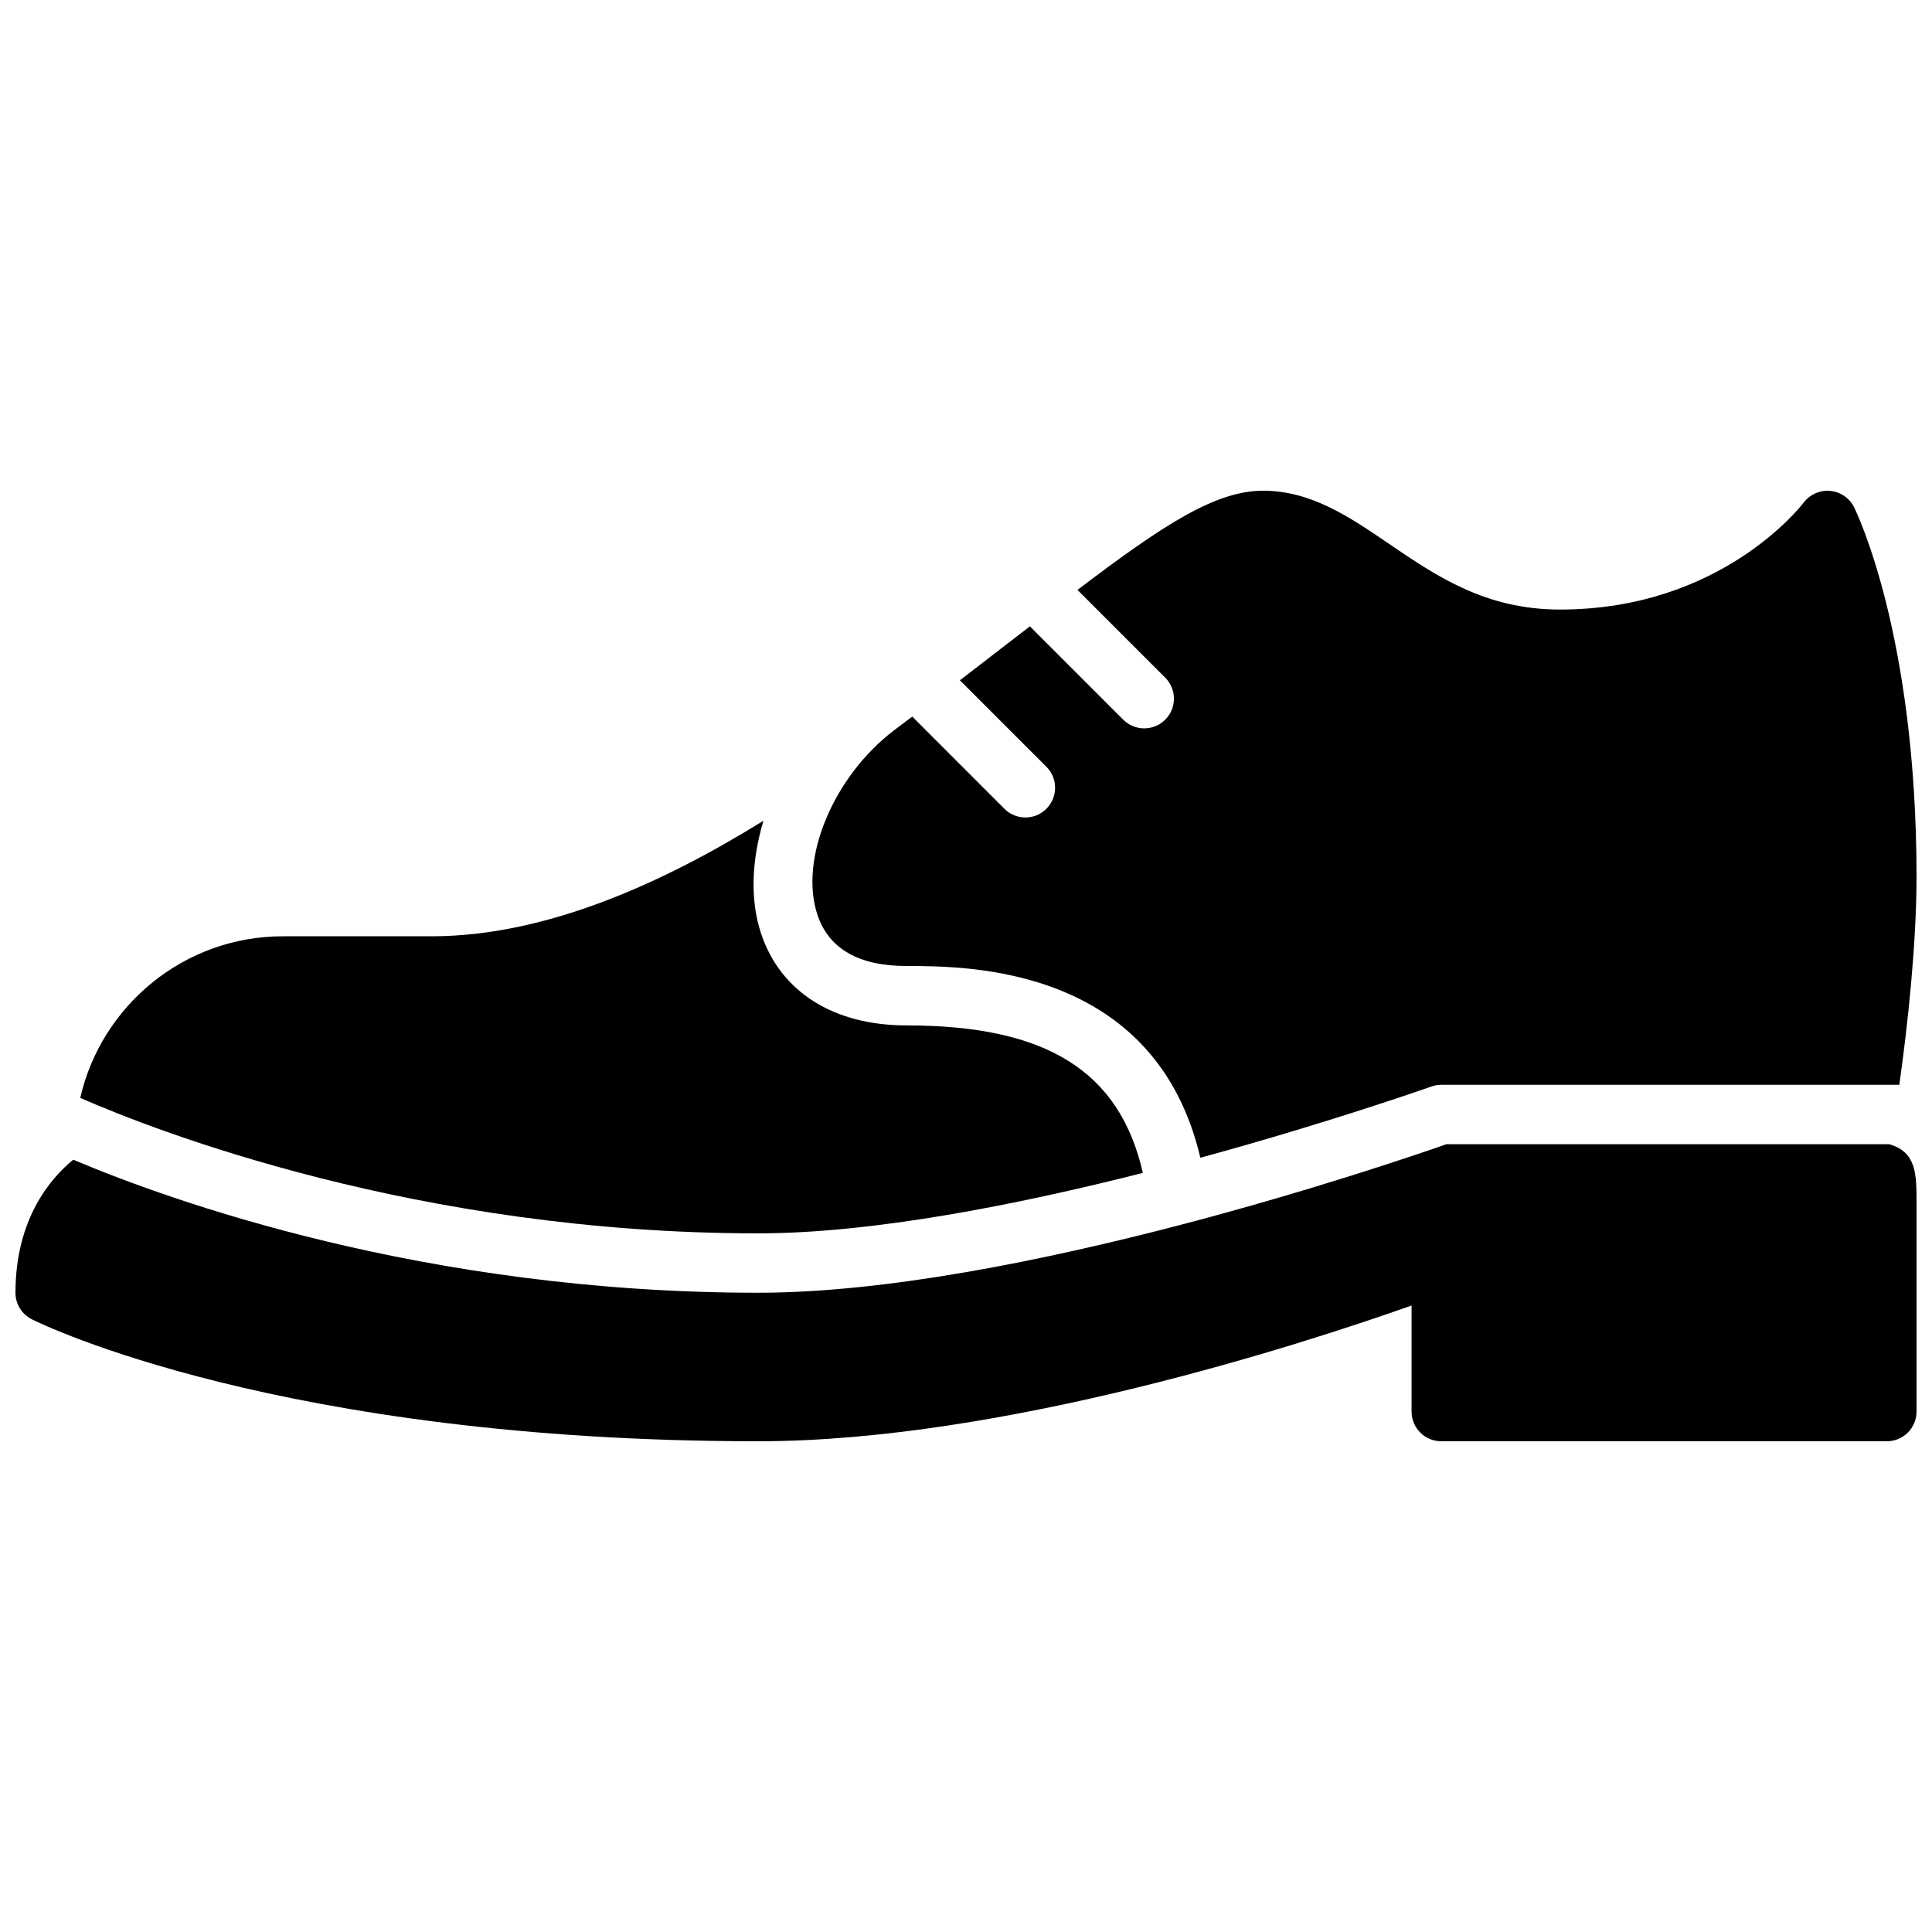
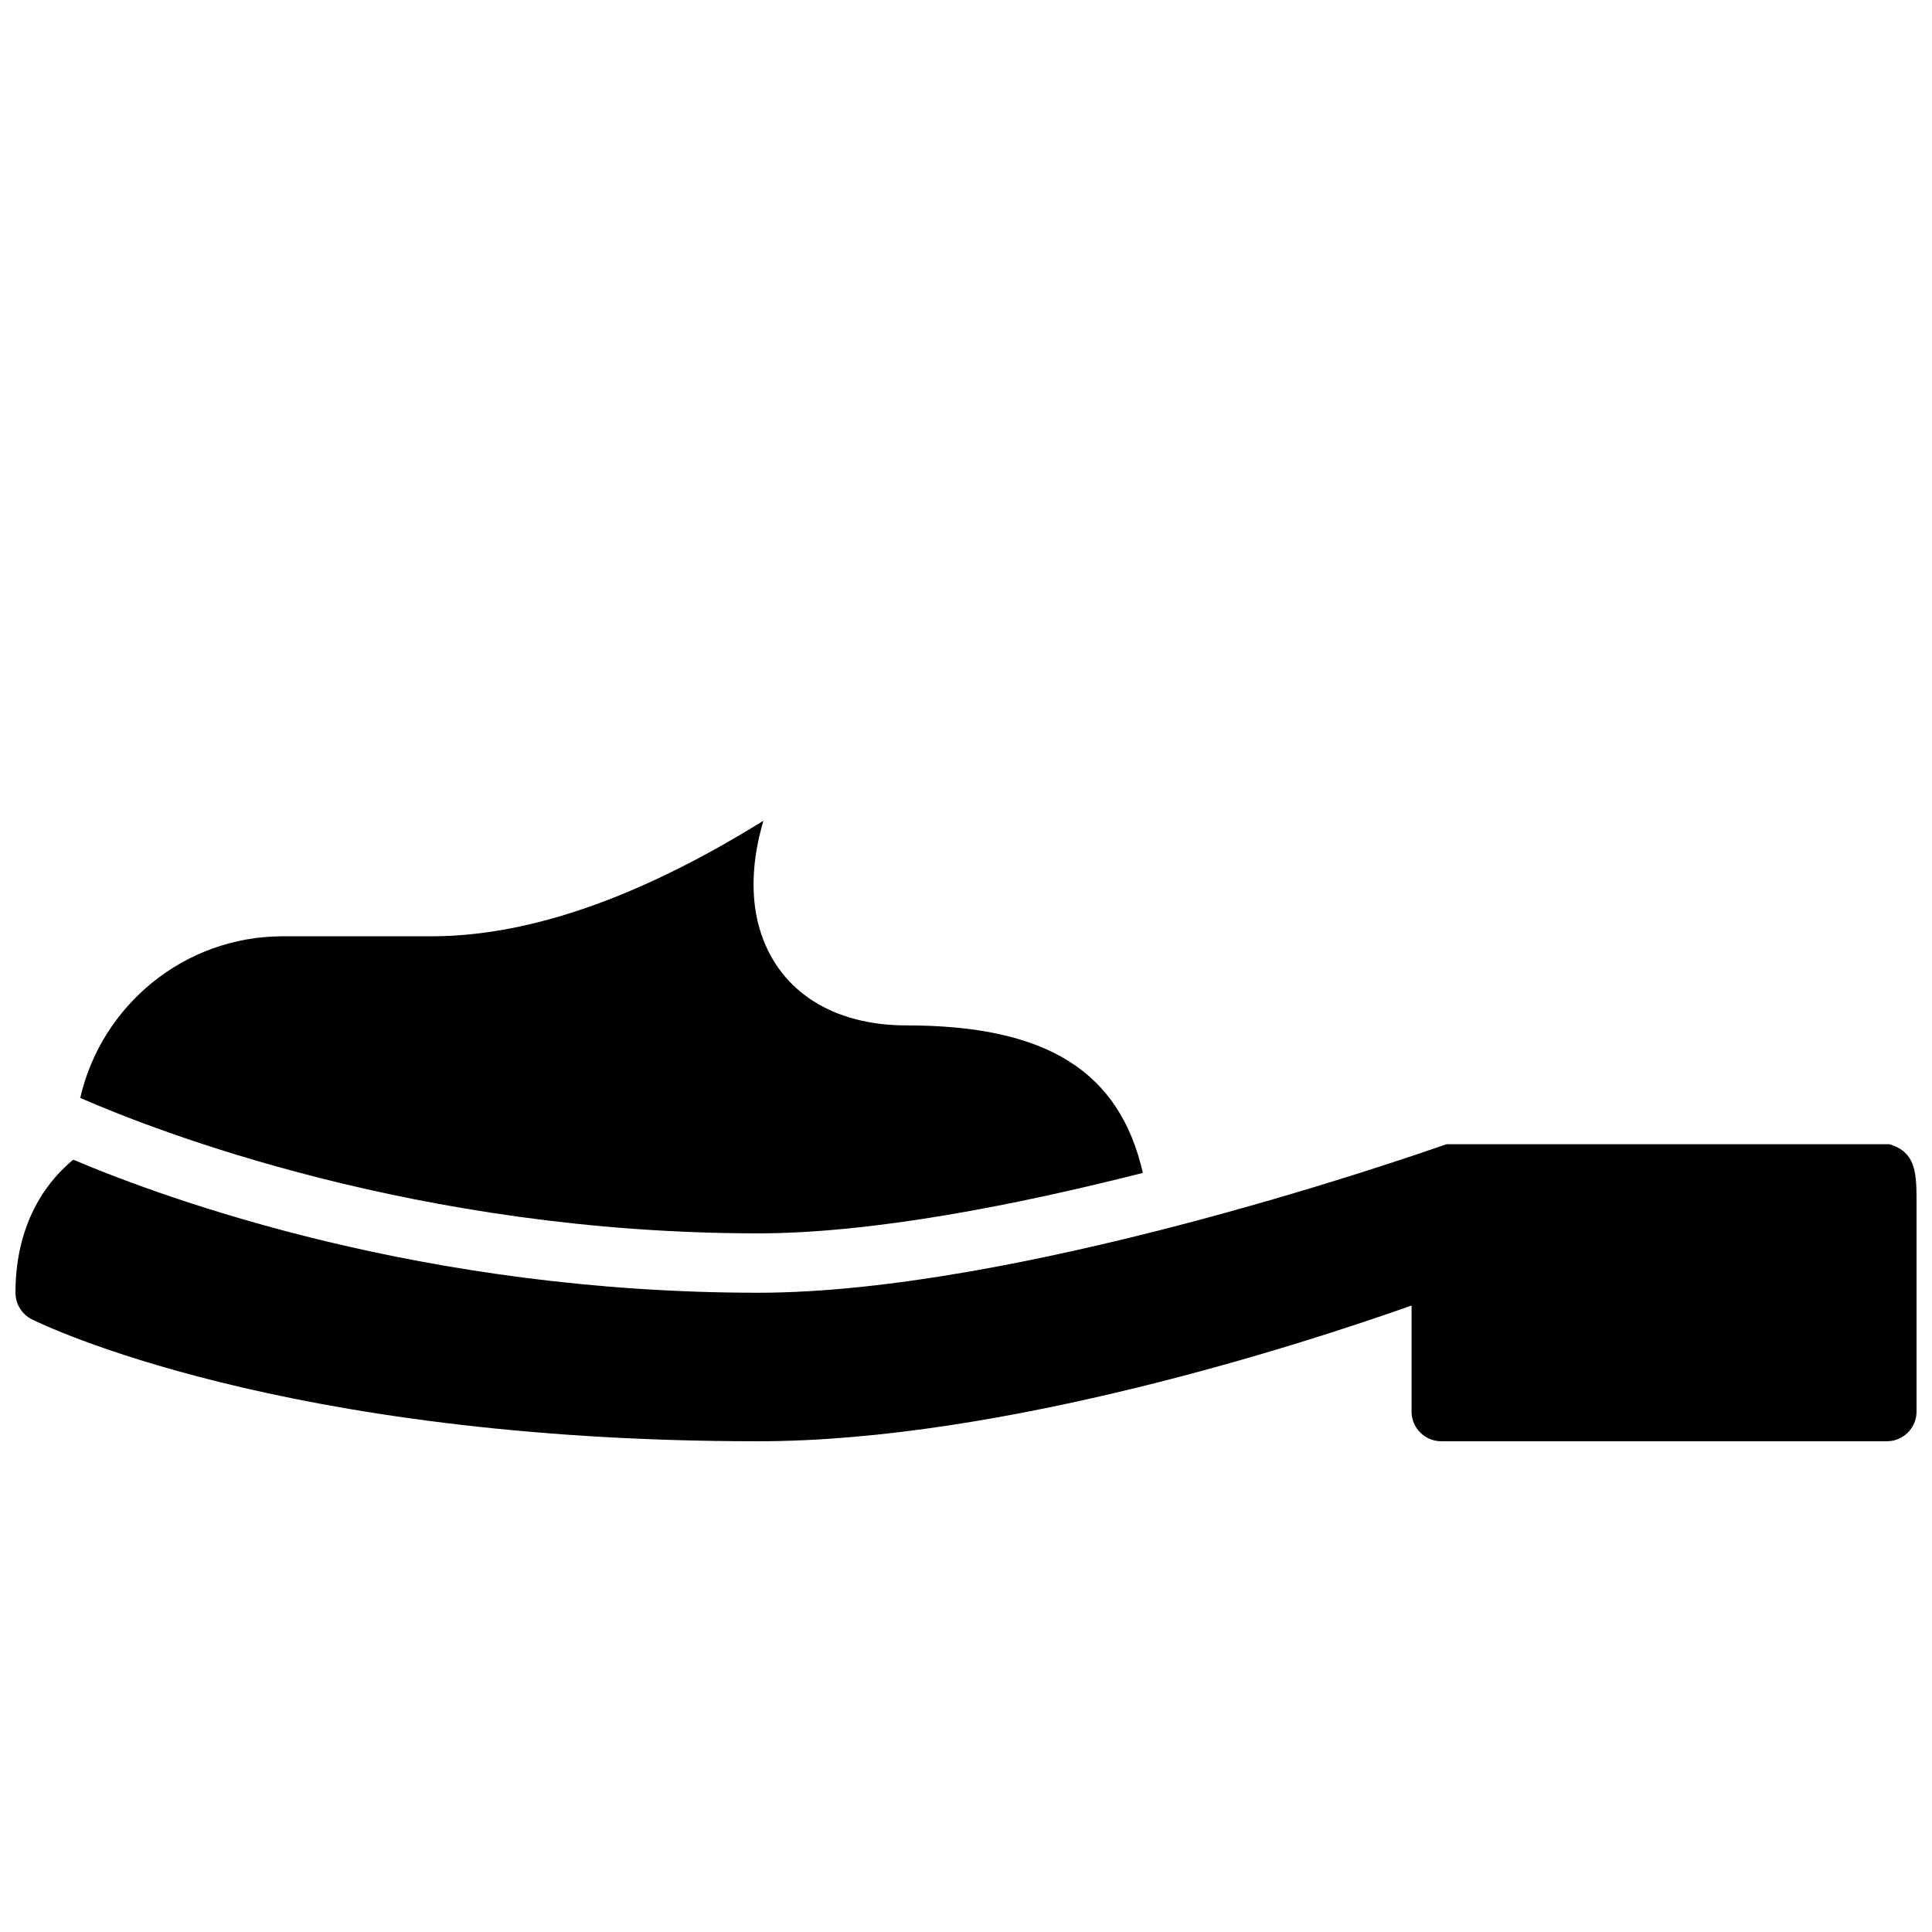
<svg xmlns="http://www.w3.org/2000/svg" width="800px" height="800px" version="1.1" viewBox="144 144 512 512">
  <defs>
    <clipPath id="b">
      <path d="m148.09 447h503.81v79h-503.81z" />
    </clipPath>
    <clipPath id="a">
-       <path d="m359 274h292.9v177h-292.9z" />
-     </clipPath>
+       </clipPath>
  </defs>
  <g clip-path="url(#b)">
    <path d="m644.68 447.23h-117.37c-13.234 4.644-114.35 39.359-182.41 39.359-88.418 0-156.05-24.504-181.49-35.258-5.953 4.871-15.312 15.609-15.312 35.258 0 2.984 1.684 5.707 4.352 7.047 2.641 1.32 66.094 32.312 192.45 32.312 65.188 0 144.66-25.875 173.18-35.969v28.098c0 4.352 3.519 7.871 7.871 7.871h118.08c4.352 0 7.871-3.519 7.871-7.871v-55.105c0-7.871 0-13.648-7.227-15.742z" />
  </g>
  <path d="m446.87 454.83c-6.148-26.938-25.488-39.086-62.613-39.086-19.348 0-33.402-8.871-38.559-24.332-3.008-9.027-2.473-19.539 0.621-29.906-26.398 16.359-57.488 30.621-88.016 30.621h-39.359c-26.16 0-48.074 18.344-53.68 42.832 19.91 8.699 89.387 35.891 179.63 35.891 30.418 0 68.691-7.566 101.97-16.02z" />
  <g clip-path="url(#a)">
-     <path d="m384.25 400c16.477 0 65.922 0.125 77.855 50.812 34.559-9.43 60.668-18.68 61.195-18.863 0.844-0.305 1.75-0.461 2.644-0.461h121.39c2.18-15.258 4.566-37.344 4.566-55.105 0-64.102-15.902-96.629-16.57-97.984-1.211-2.434-3.606-4.055-6.312-4.305-2.699-0.262-5.359 0.922-7.016 3.078-0.879 1.156-22.109 28.363-64.566 28.363-19.758 0-32.707-8.824-45.25-17.359-10.664-7.266-20.738-14.129-33.469-14.129-12.547 0-26.254 8.879-49.176 26.285l23.254 23.254c3.078 3.078 3.078 8.055 0 11.133-1.535 1.531-3.551 2.305-5.566 2.305s-4.031-0.77-5.566-2.305l-24.734-24.734c-1.258 0.984-2.402 1.852-3.715 2.867-4.606 3.559-9.555 7.383-14.832 11.43l22.922 22.914c3.078 3.078 3.078 8.055 0 11.133-1.531 1.539-3.547 2.309-5.562 2.309-2.016 0-4.031-0.77-5.566-2.305l-24.426-24.434c-1.559 1.18-3.117 2.363-4.738 3.574-16.168 12.273-25.309 34.164-20.379 48.965 3.004 8.996 10.949 13.562 23.621 13.562z" />
-   </g>
+     </g>
</svg>